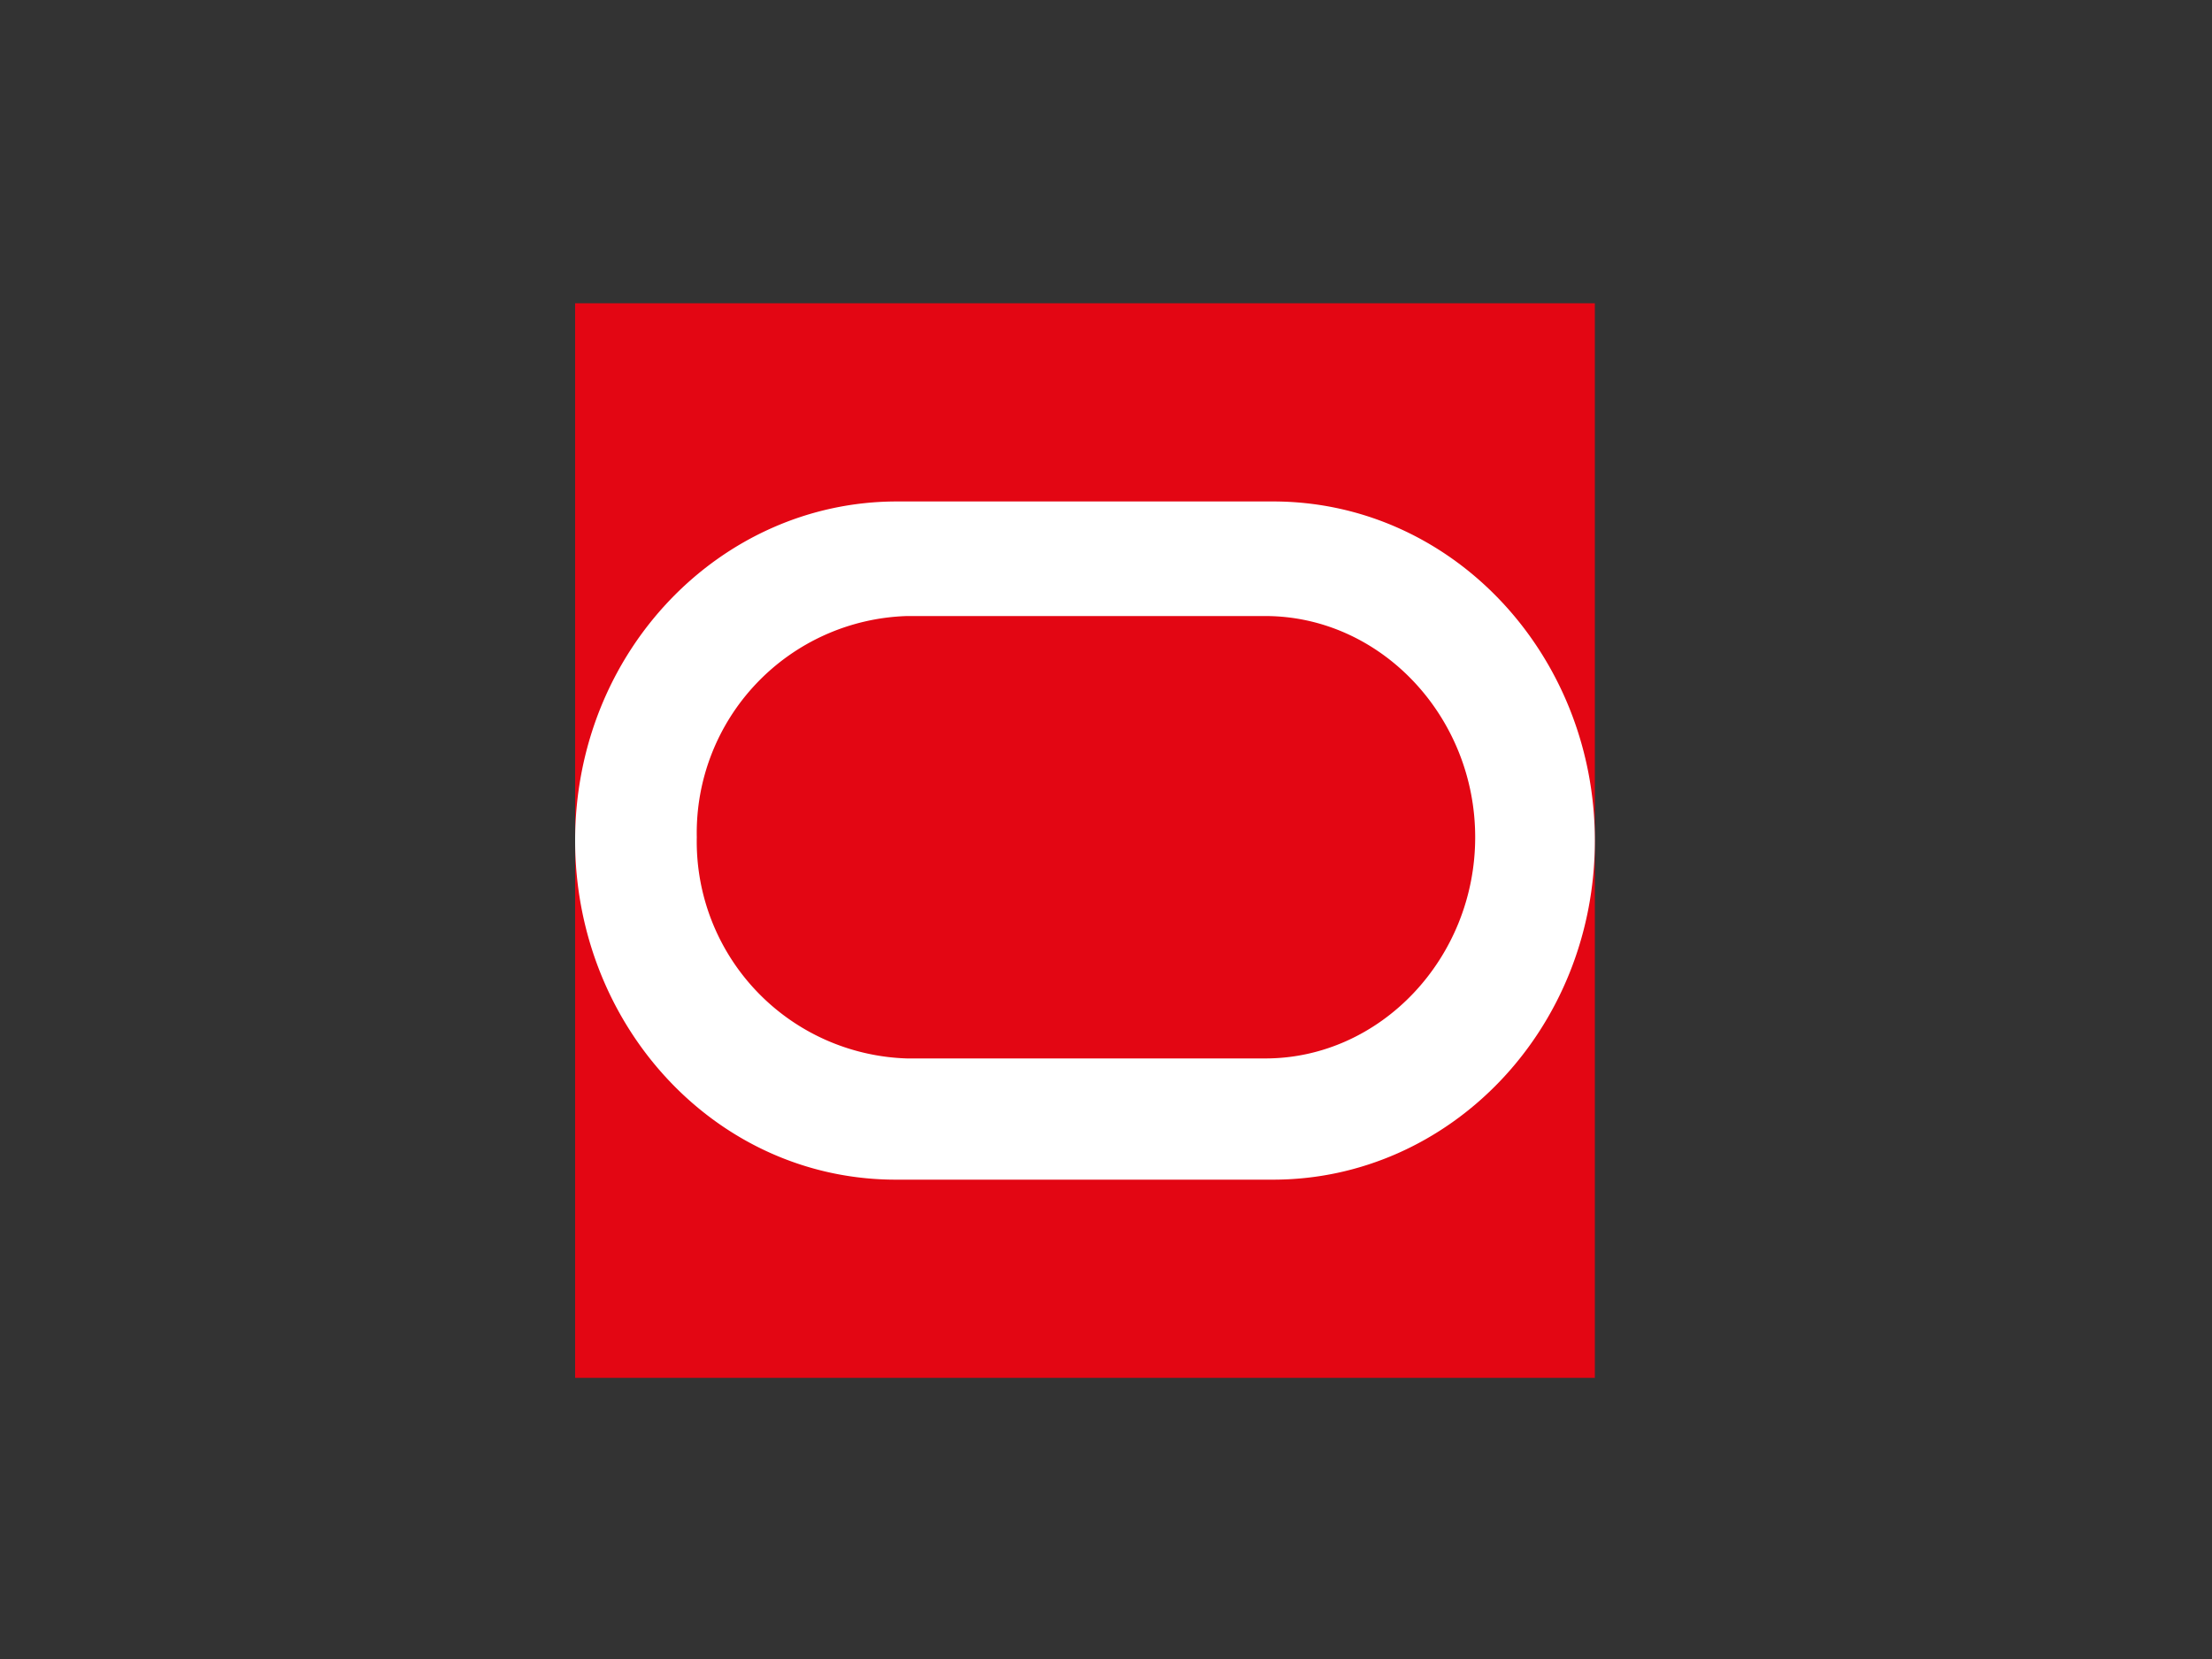
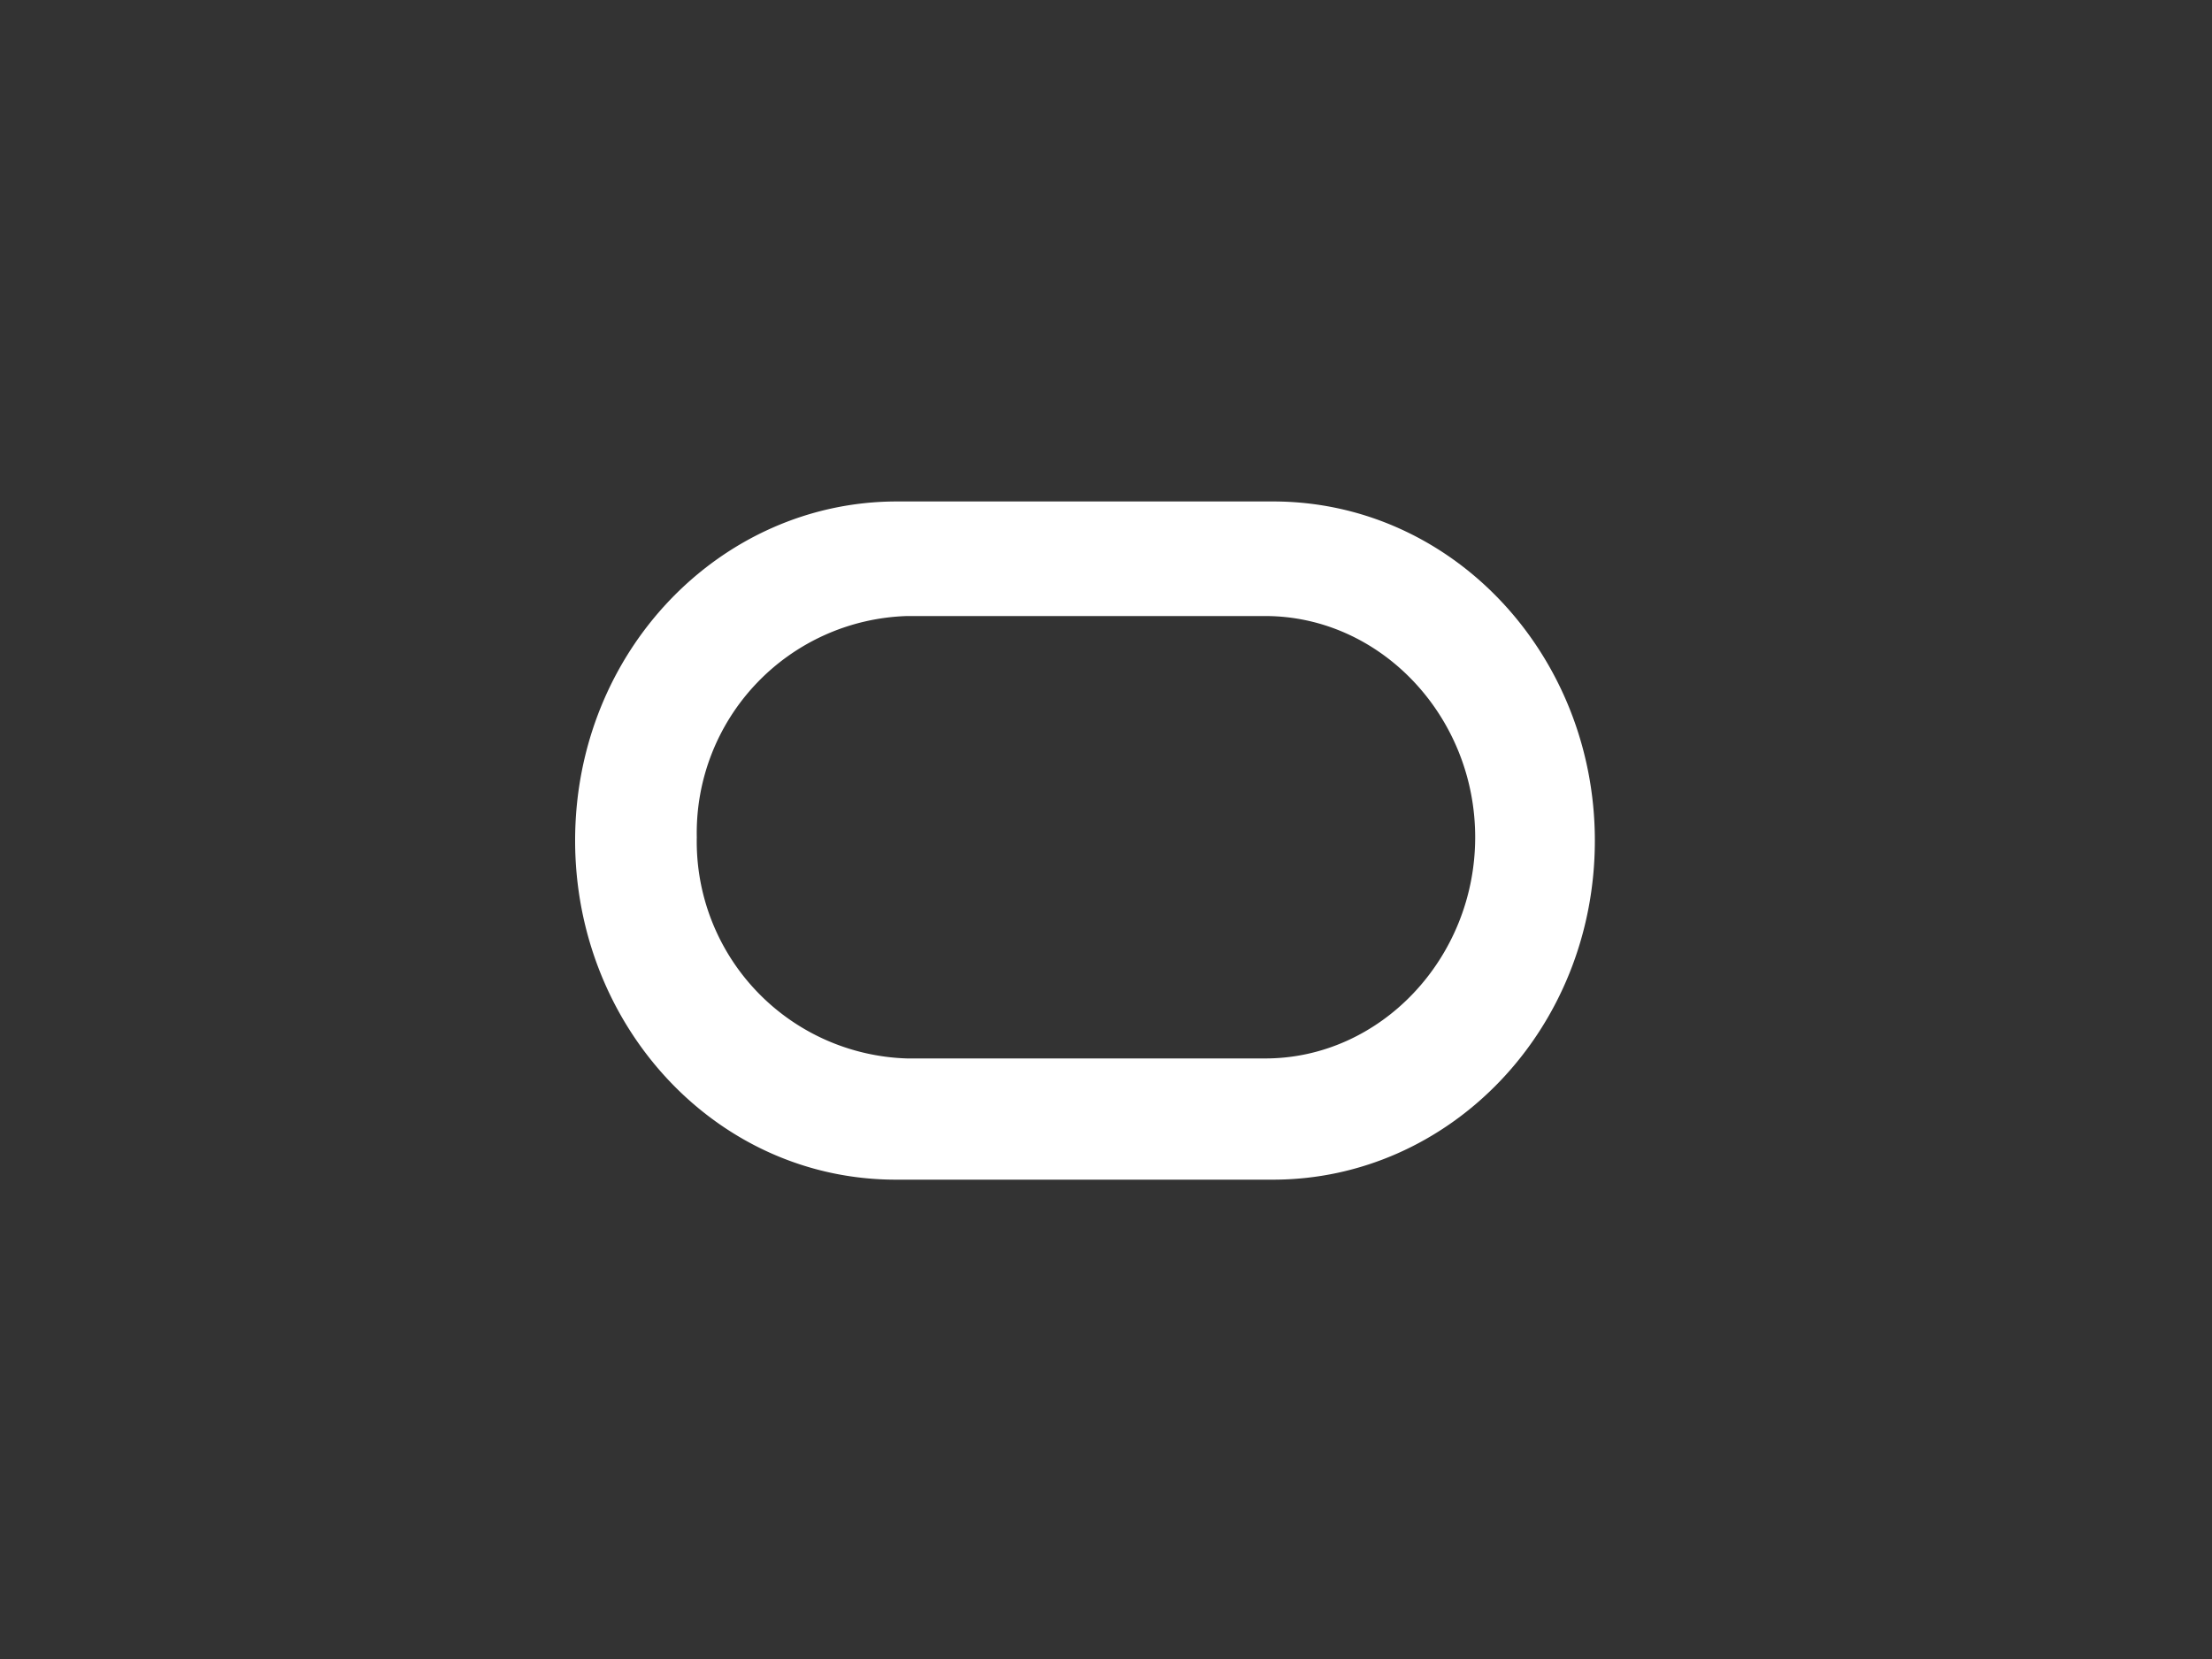
<svg xmlns="http://www.w3.org/2000/svg" id="Layer_1" data-name="Layer 1" viewBox="0 0 100 75">
  <rect x="0" y="0" width="100" height="75" fill="#333333" stroke="none" />
  <defs>
    <style>.cls-1{fill:#e30613;}.cls-2{fill:#fff;}</style>
  </defs>
-   <path class="cls-1" d="M26,13.71h46.1V62.29H26Z" />
  <path class="cls-2" d="M40.5,53.33C32.38,53.33,26,46.39,26,38c0-8.56,6.58-15.33,14.55-15.33h17c8.12,0,14.55,6.94,14.55,15.33,0,8.56-6.58,15.33-14.55,15.33Zm16.7-5.48c5.2,0,9.49-4.52,9.49-10s-4.29-10-9.49-10H41a9.81,9.81,0,0,0-9.5,10,9.81,9.81,0,0,0,9.5,10Z" />
</svg>